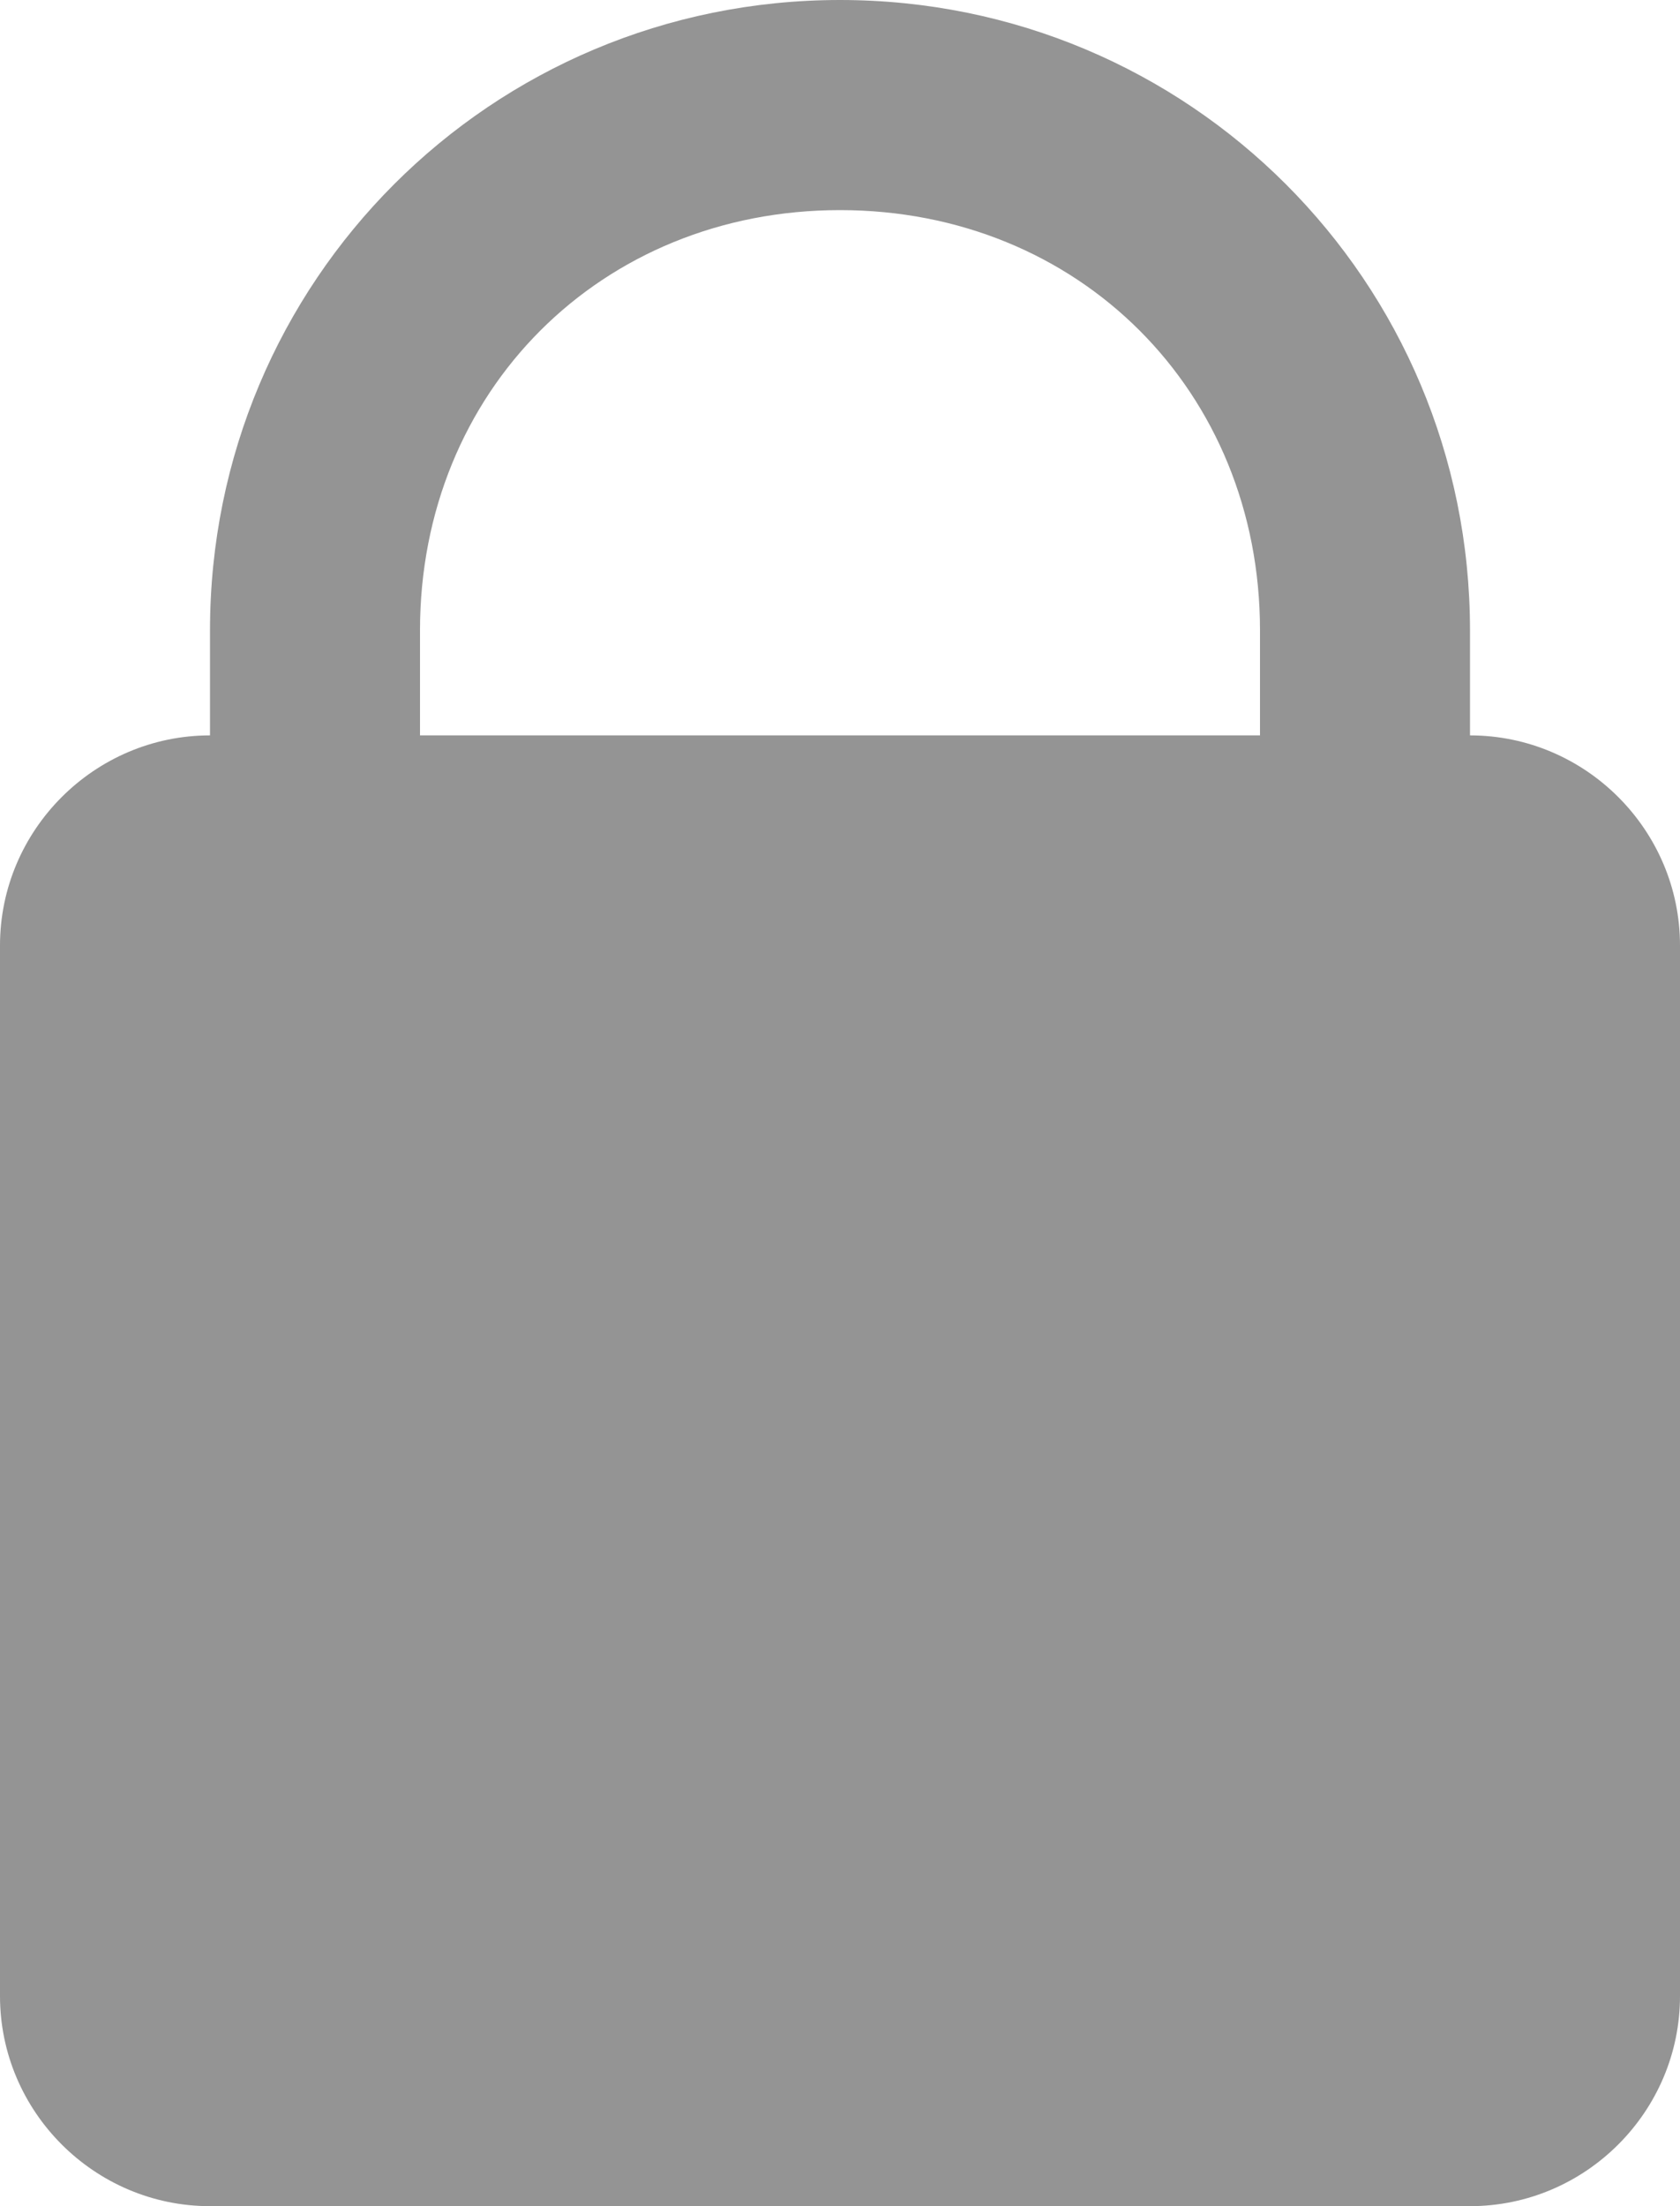
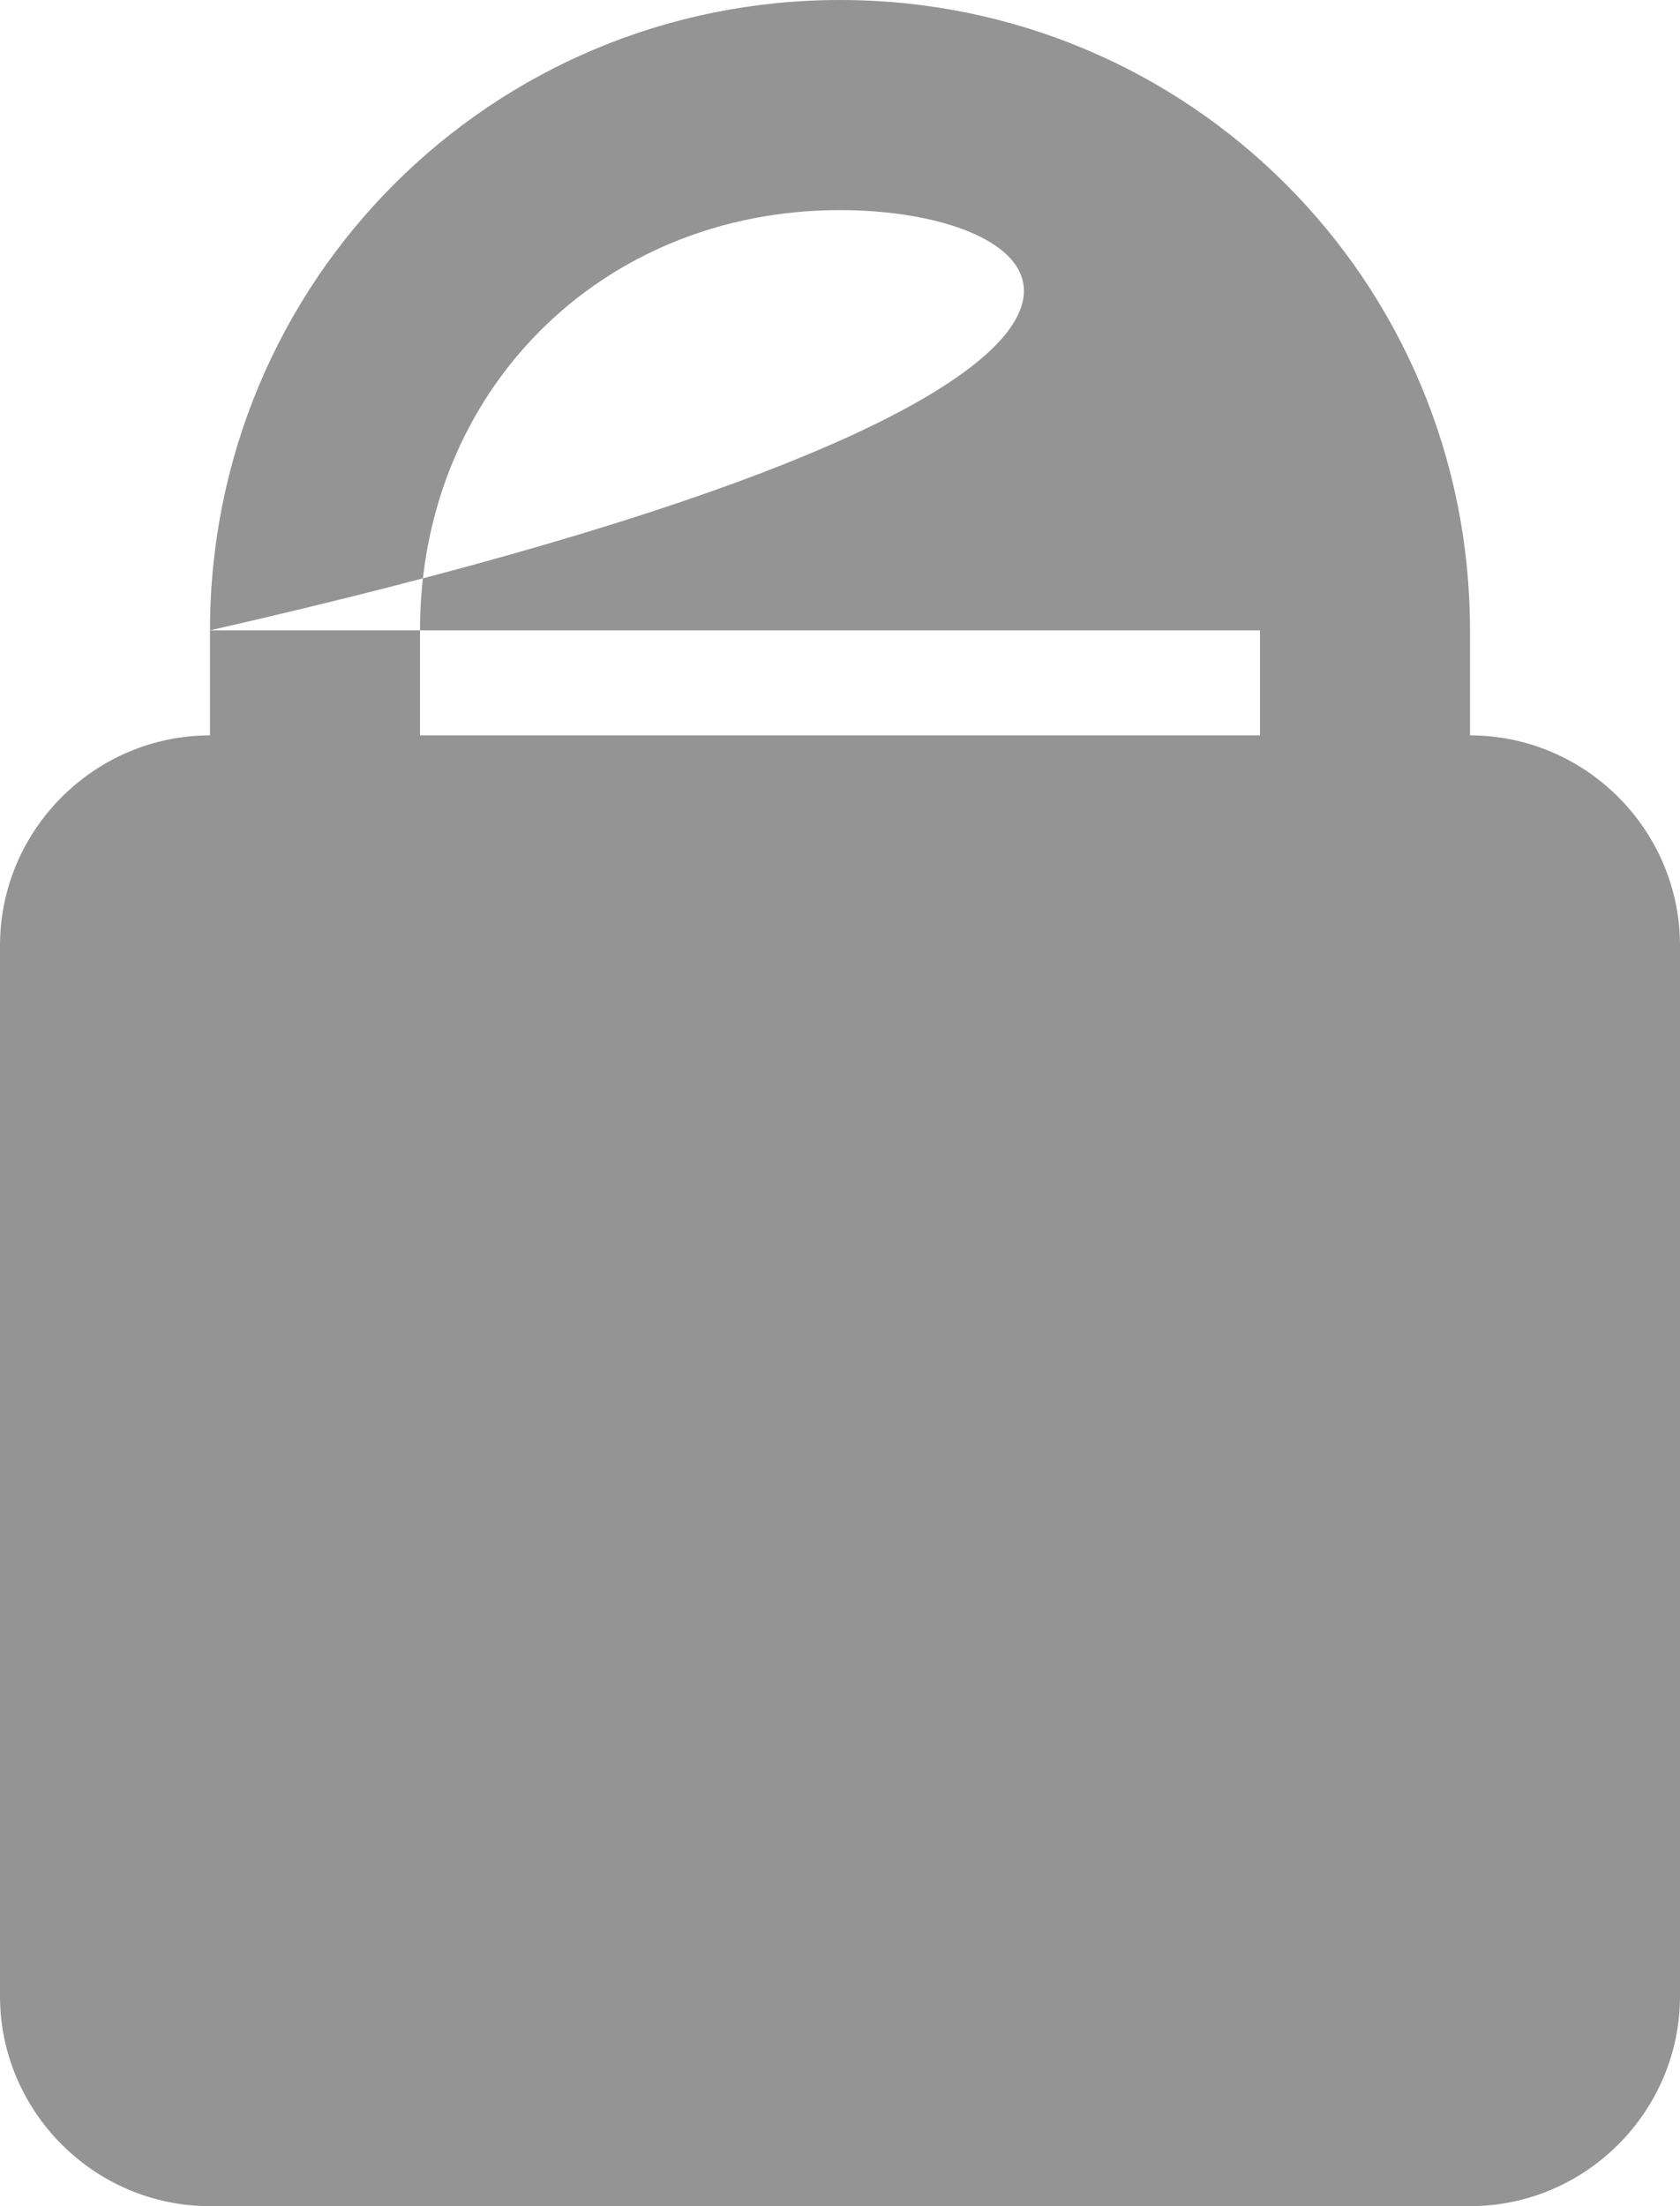
<svg xmlns="http://www.w3.org/2000/svg" width="64" height="84" viewBox="0 0 64 84" fill="none">
-   <path fill-rule="evenodd" clip-rule="evenodd" d="M8 24C8 10.705 18.705 0 32 0C45.295 0 56 10.705 56 24V28C60.4 28 64 31.6 64 36V76C64 80.4 60.4 84 56 84H8C3.6 84 0 80.4 0 76V36C0 31.6 3.6 28 8 28V24ZM48 24C48 14.895 41.105 8 32 8C22.895 8 16 14.895 16 24V28H48V24Z" fill="#949494" />
+   <path fill-rule="evenodd" clip-rule="evenodd" d="M8 24C8 10.705 18.705 0 32 0C45.295 0 56 10.705 56 24V28C60.4 28 64 31.6 64 36V76C64 80.4 60.4 84 56 84H8C3.6 84 0 80.4 0 76V36C0 31.6 3.6 28 8 28V24ZC48 14.895 41.105 8 32 8C22.895 8 16 14.895 16 24V28H48V24Z" fill="#949494" />
</svg>